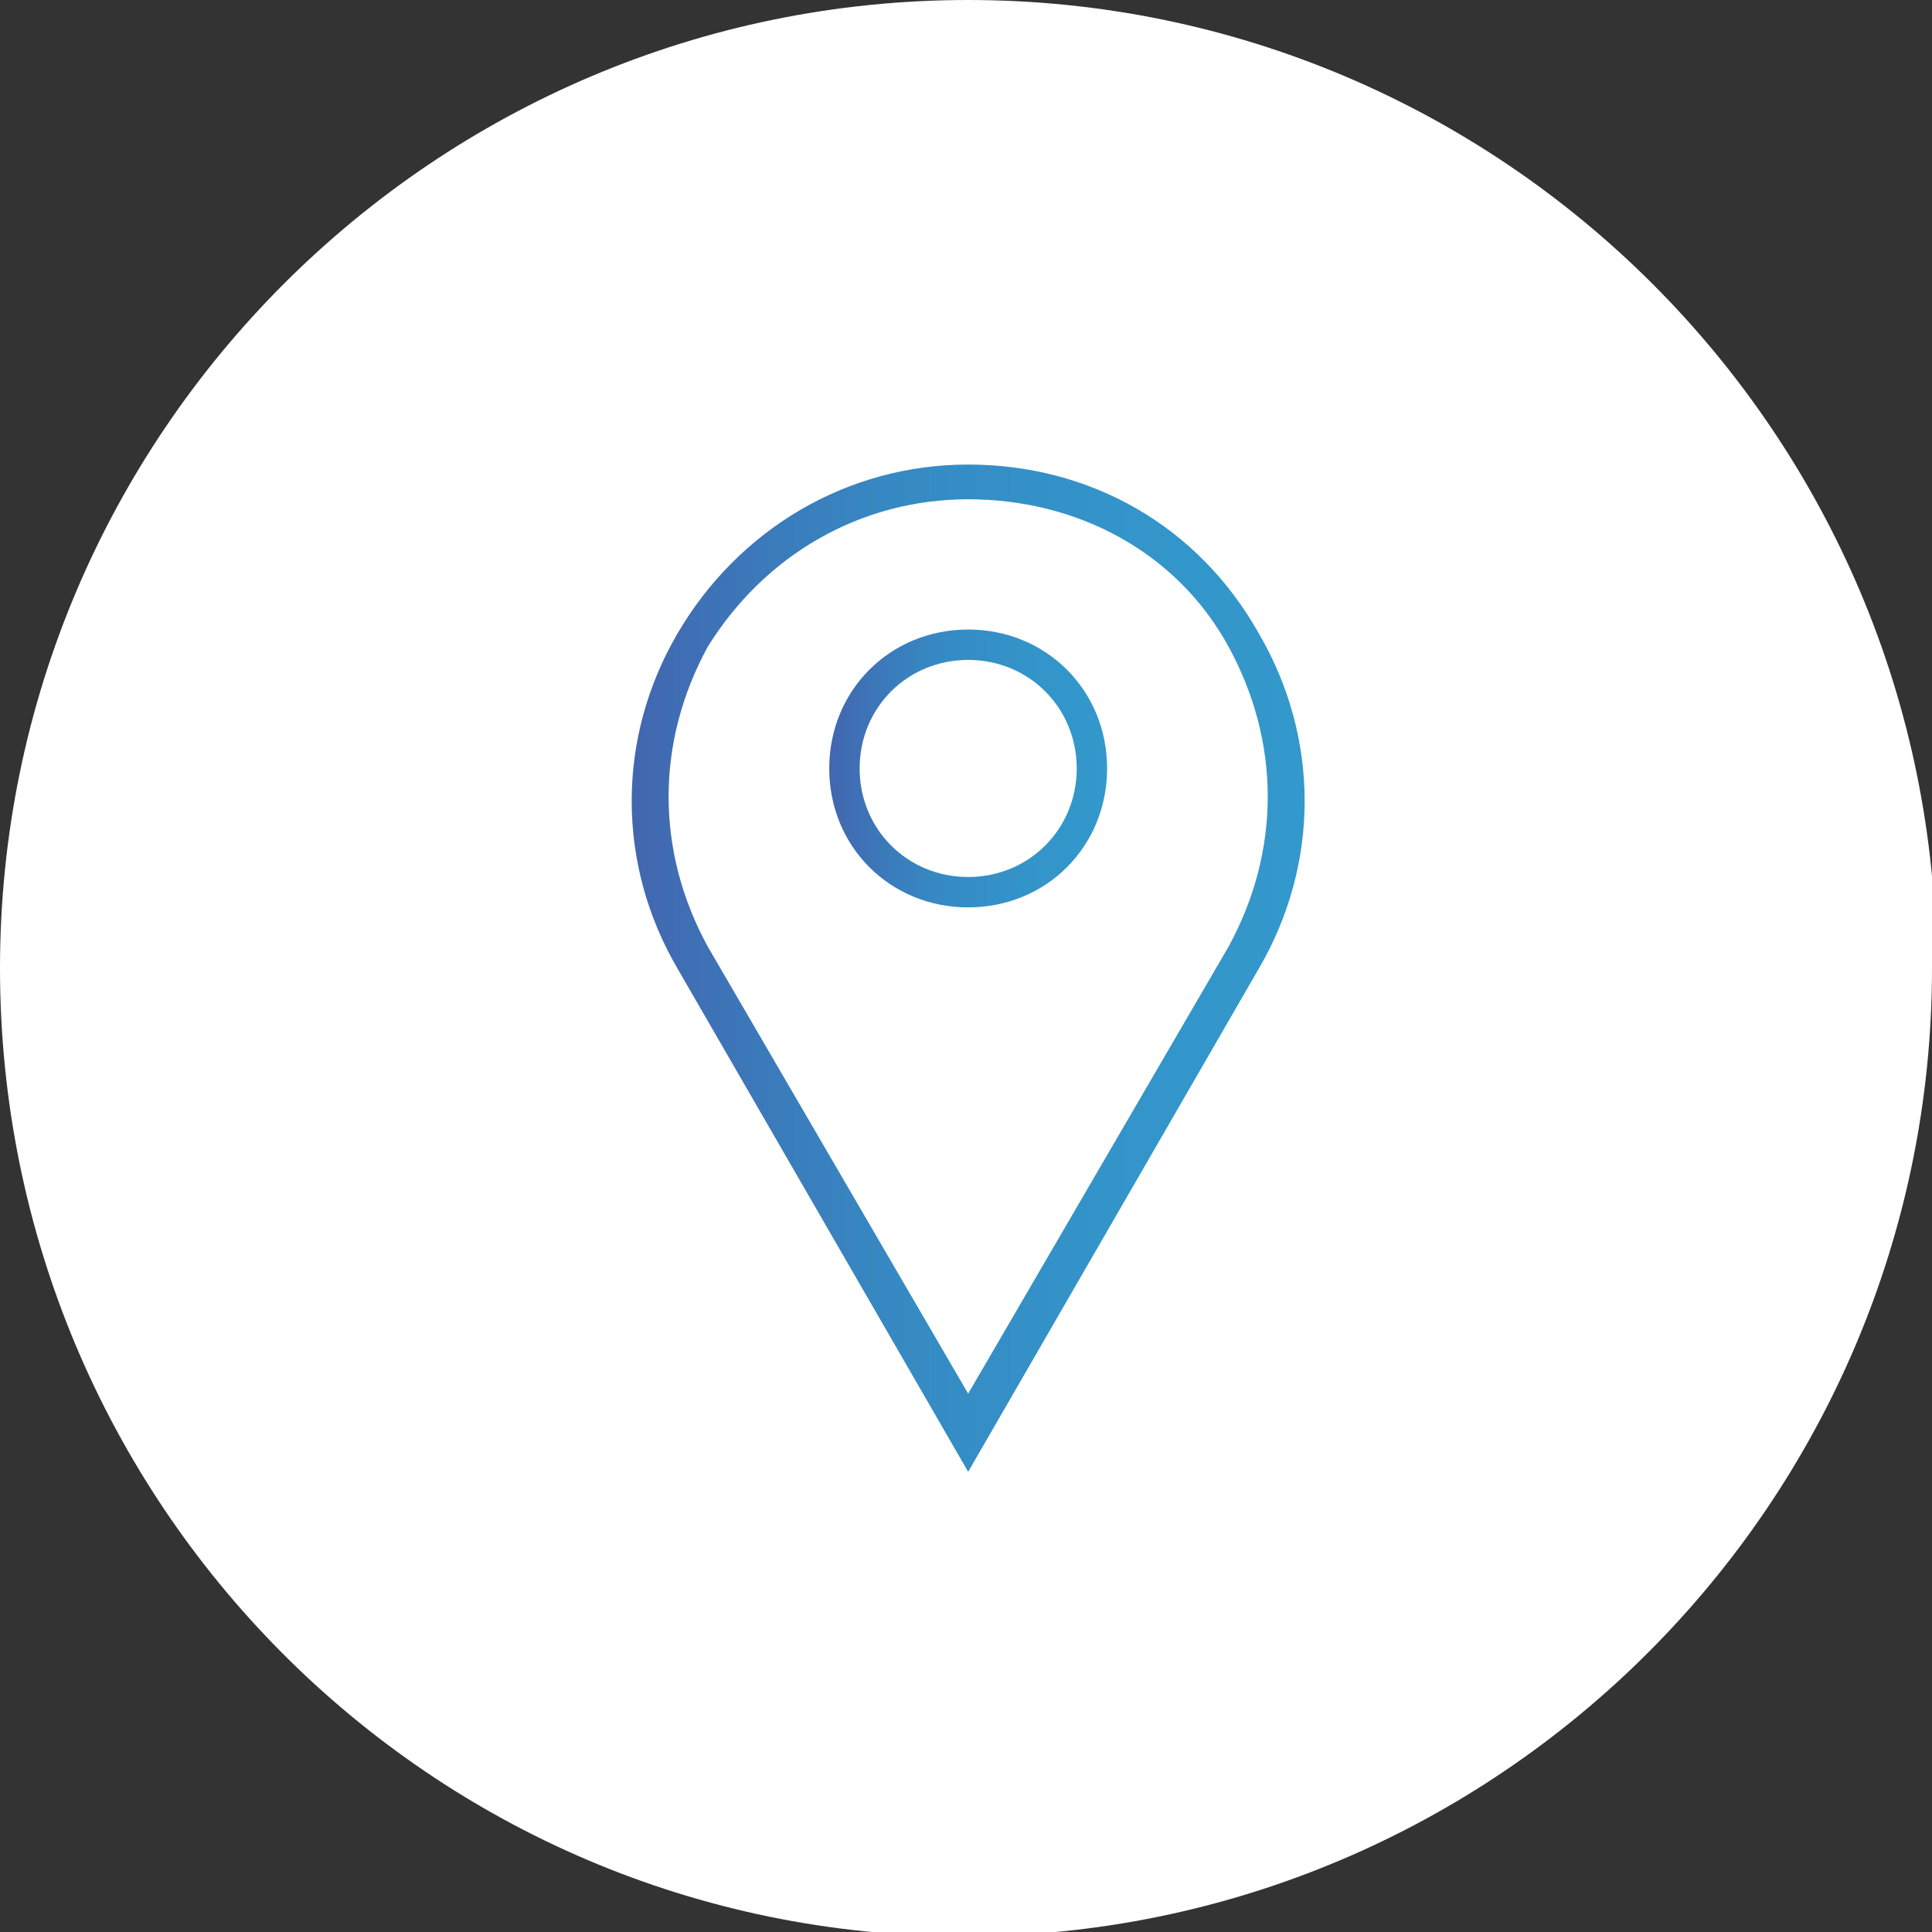
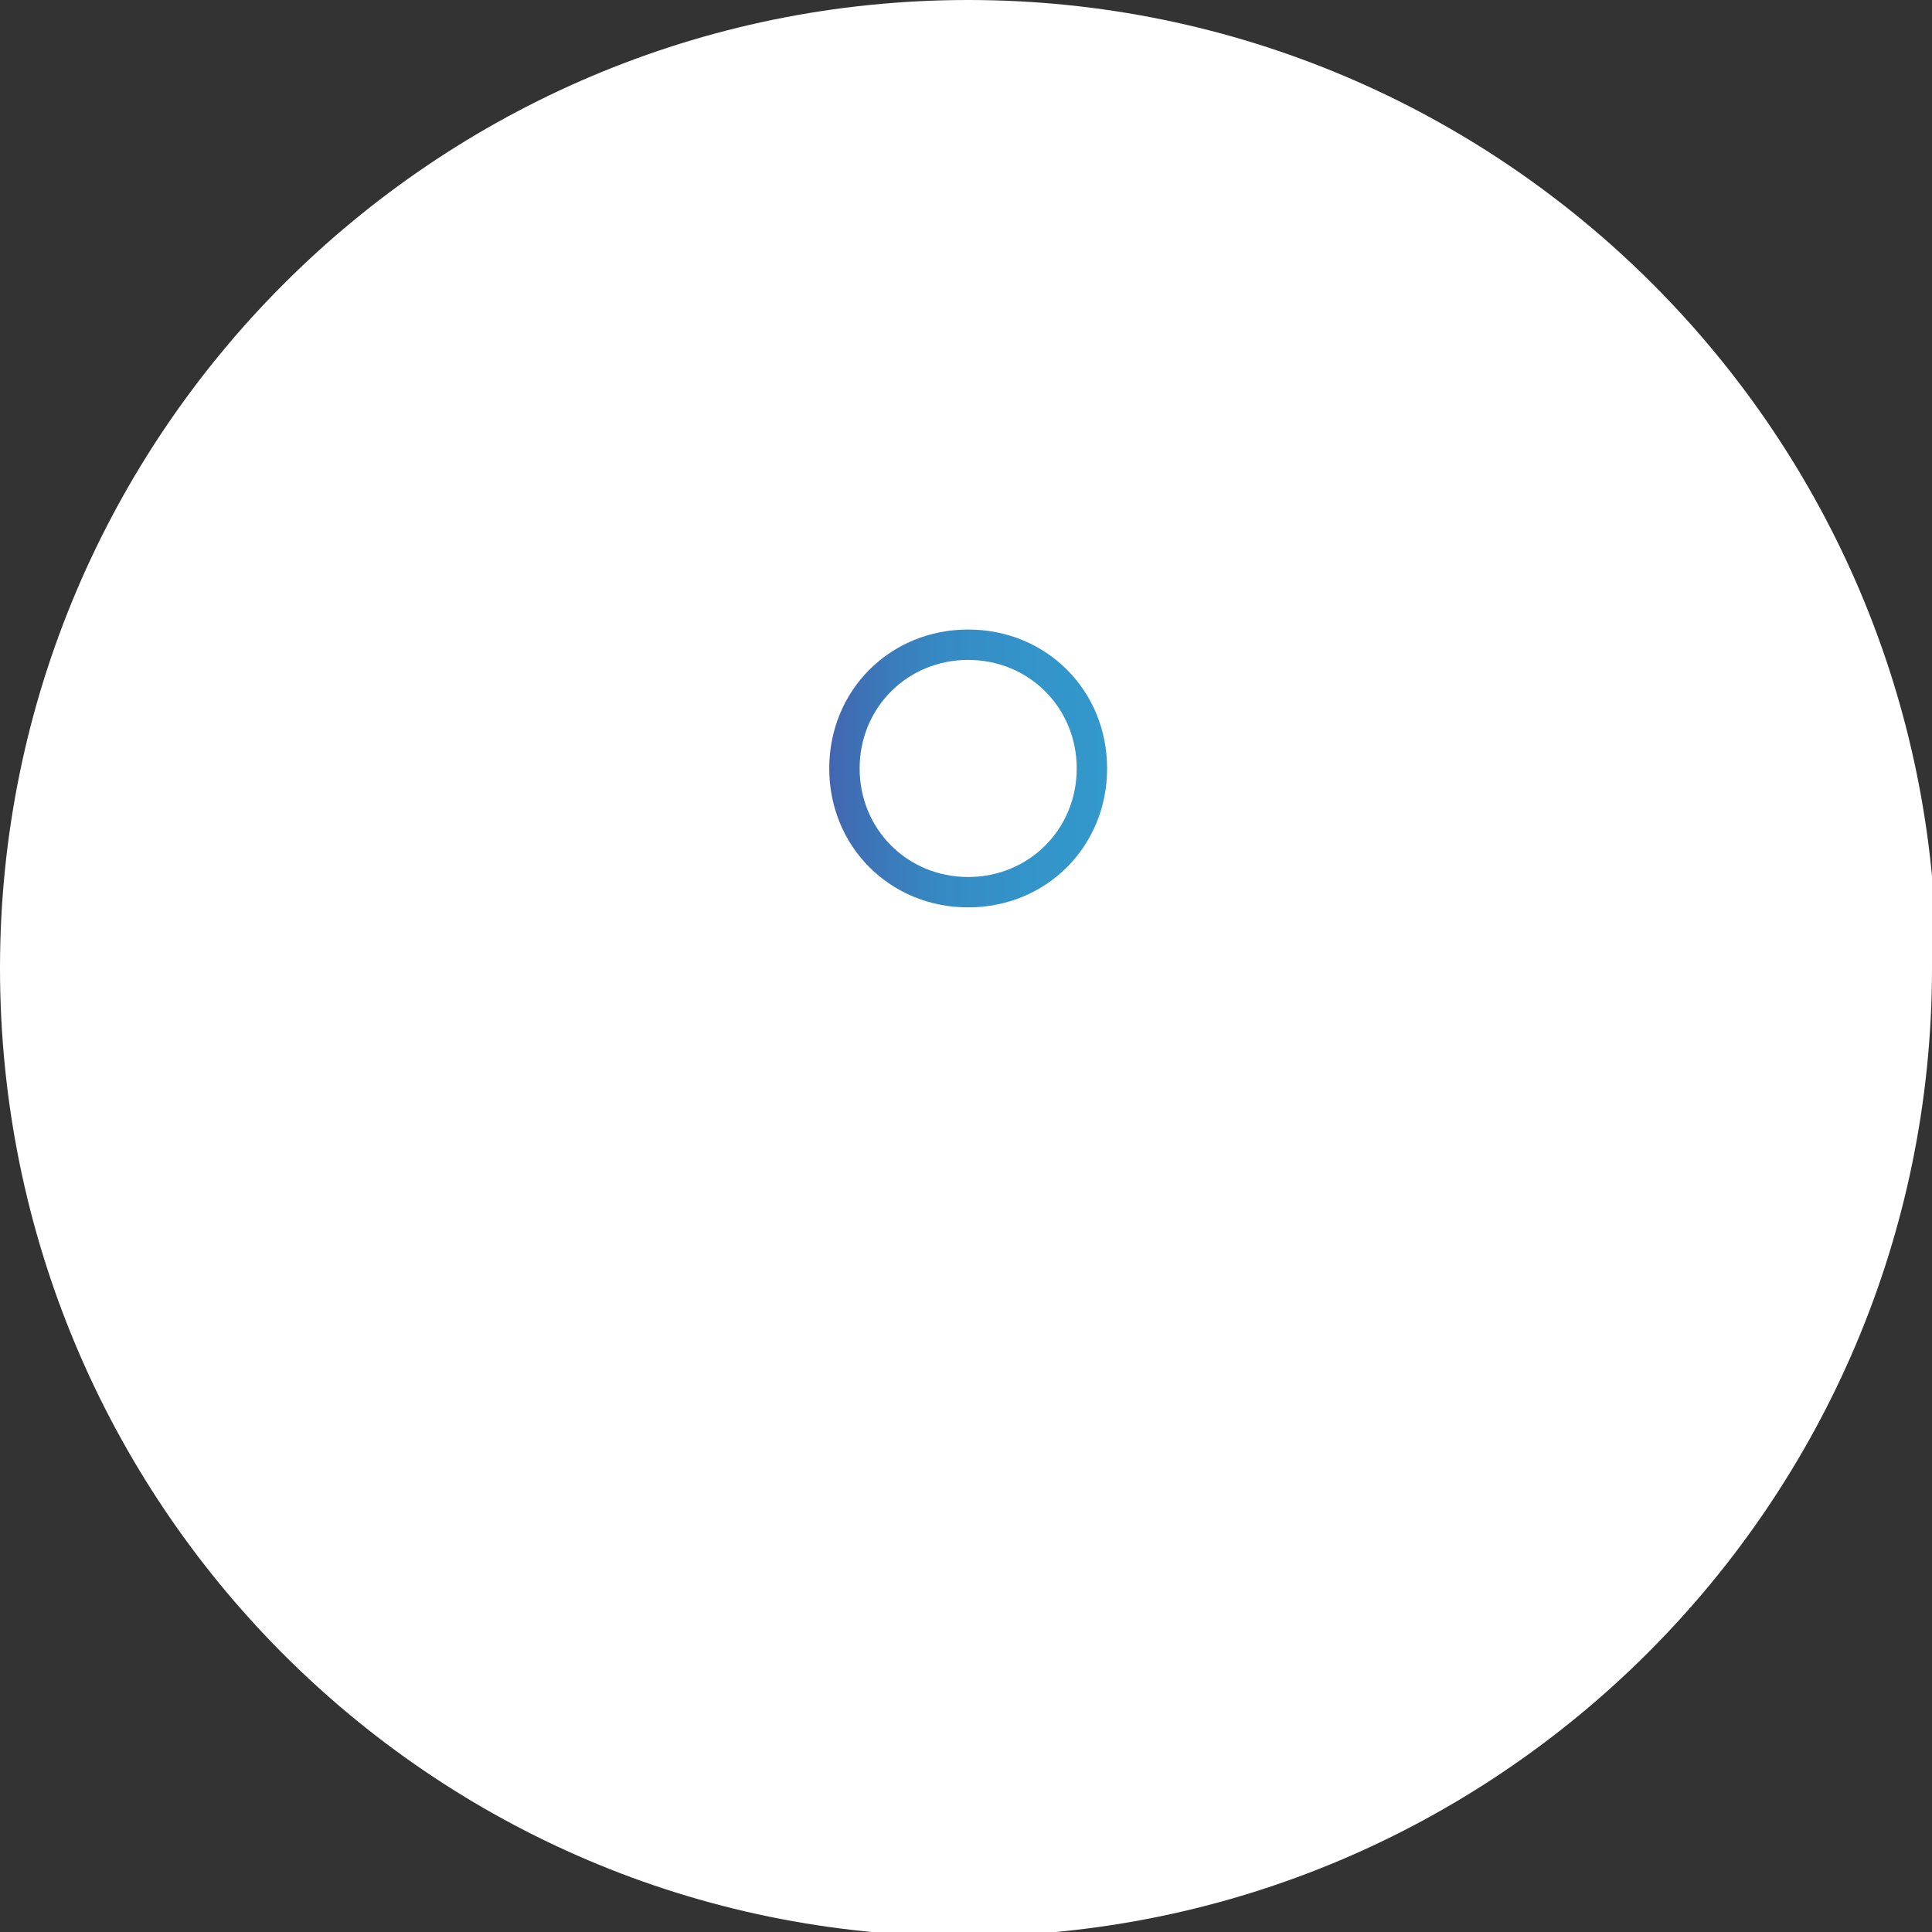
<svg xmlns="http://www.w3.org/2000/svg" xmlns:xlink="http://www.w3.org/1999/xlink" id="a" viewBox="0 0 44.5 44.5">
  <rect x="0" y="0" width="44.5" height="44.5" fill="#333333" stroke="none" />
  <defs>
    <style>.d{fill:#fff;}.e{fill:url(#c);}.f{fill:url(#b);}</style>
    <linearGradient id="b" x1="14.5" y1="22.3" x2="30" y2="22.3" gradientTransform="matrix(1, 0, 0, 1, 0, 0)" gradientUnits="userSpaceOnUse">
      <stop offset="0" stop-color="#4266af" />
      <stop offset=".2" stop-color="#3b7aba" />
      <stop offset=".4" stop-color="#368ac3" />
      <stop offset=".7" stop-color="#3394c9" />
      <stop offset="1" stop-color="#3398cb" />
    </linearGradient>
    <linearGradient id="c" x1="19.1" y1="17.7" x2="25.5" y2="17.7" xlink:href="#b" />
  </defs>
  <path class="d" d="M44.5,22.3c0,12.3-10,22.3-22.3,22.3S0,34.6,0,22.3,10,0,22.3,0s22.3,10,22.3,22.3" />
  <g>
-     <path class="f" d="M22.3,33.9l-6.7-11.6c-1.4-2.4-1.4-5.3,0-7.7,1.4-2.4,3.9-3.9,6.7-3.9s5.3,1.4,6.7,3.9c1.4,2.4,1.4,5.3,0,7.7l-6.7,11.6Zm0-22.4c-2.5,0-4.7,1.3-6,3.4-1.2,2.2-1.2,4.7,0,6.9l6,10.3,6-10.3c1.2-2.2,1.2-4.7,0-6.9-1.2-2.2-3.5-3.4-6-3.4Z" />
    <path class="e" d="M22.3,20.9c-1.8,0-3.2-1.4-3.2-3.2s1.4-3.2,3.2-3.2,3.2,1.4,3.2,3.2-1.4,3.2-3.2,3.2Zm0-5.7c-1.4,0-2.5,1.1-2.5,2.5s1.1,2.5,2.5,2.5,2.5-1.1,2.5-2.5-1.1-2.5-2.5-2.5Z" />
  </g>
</svg>